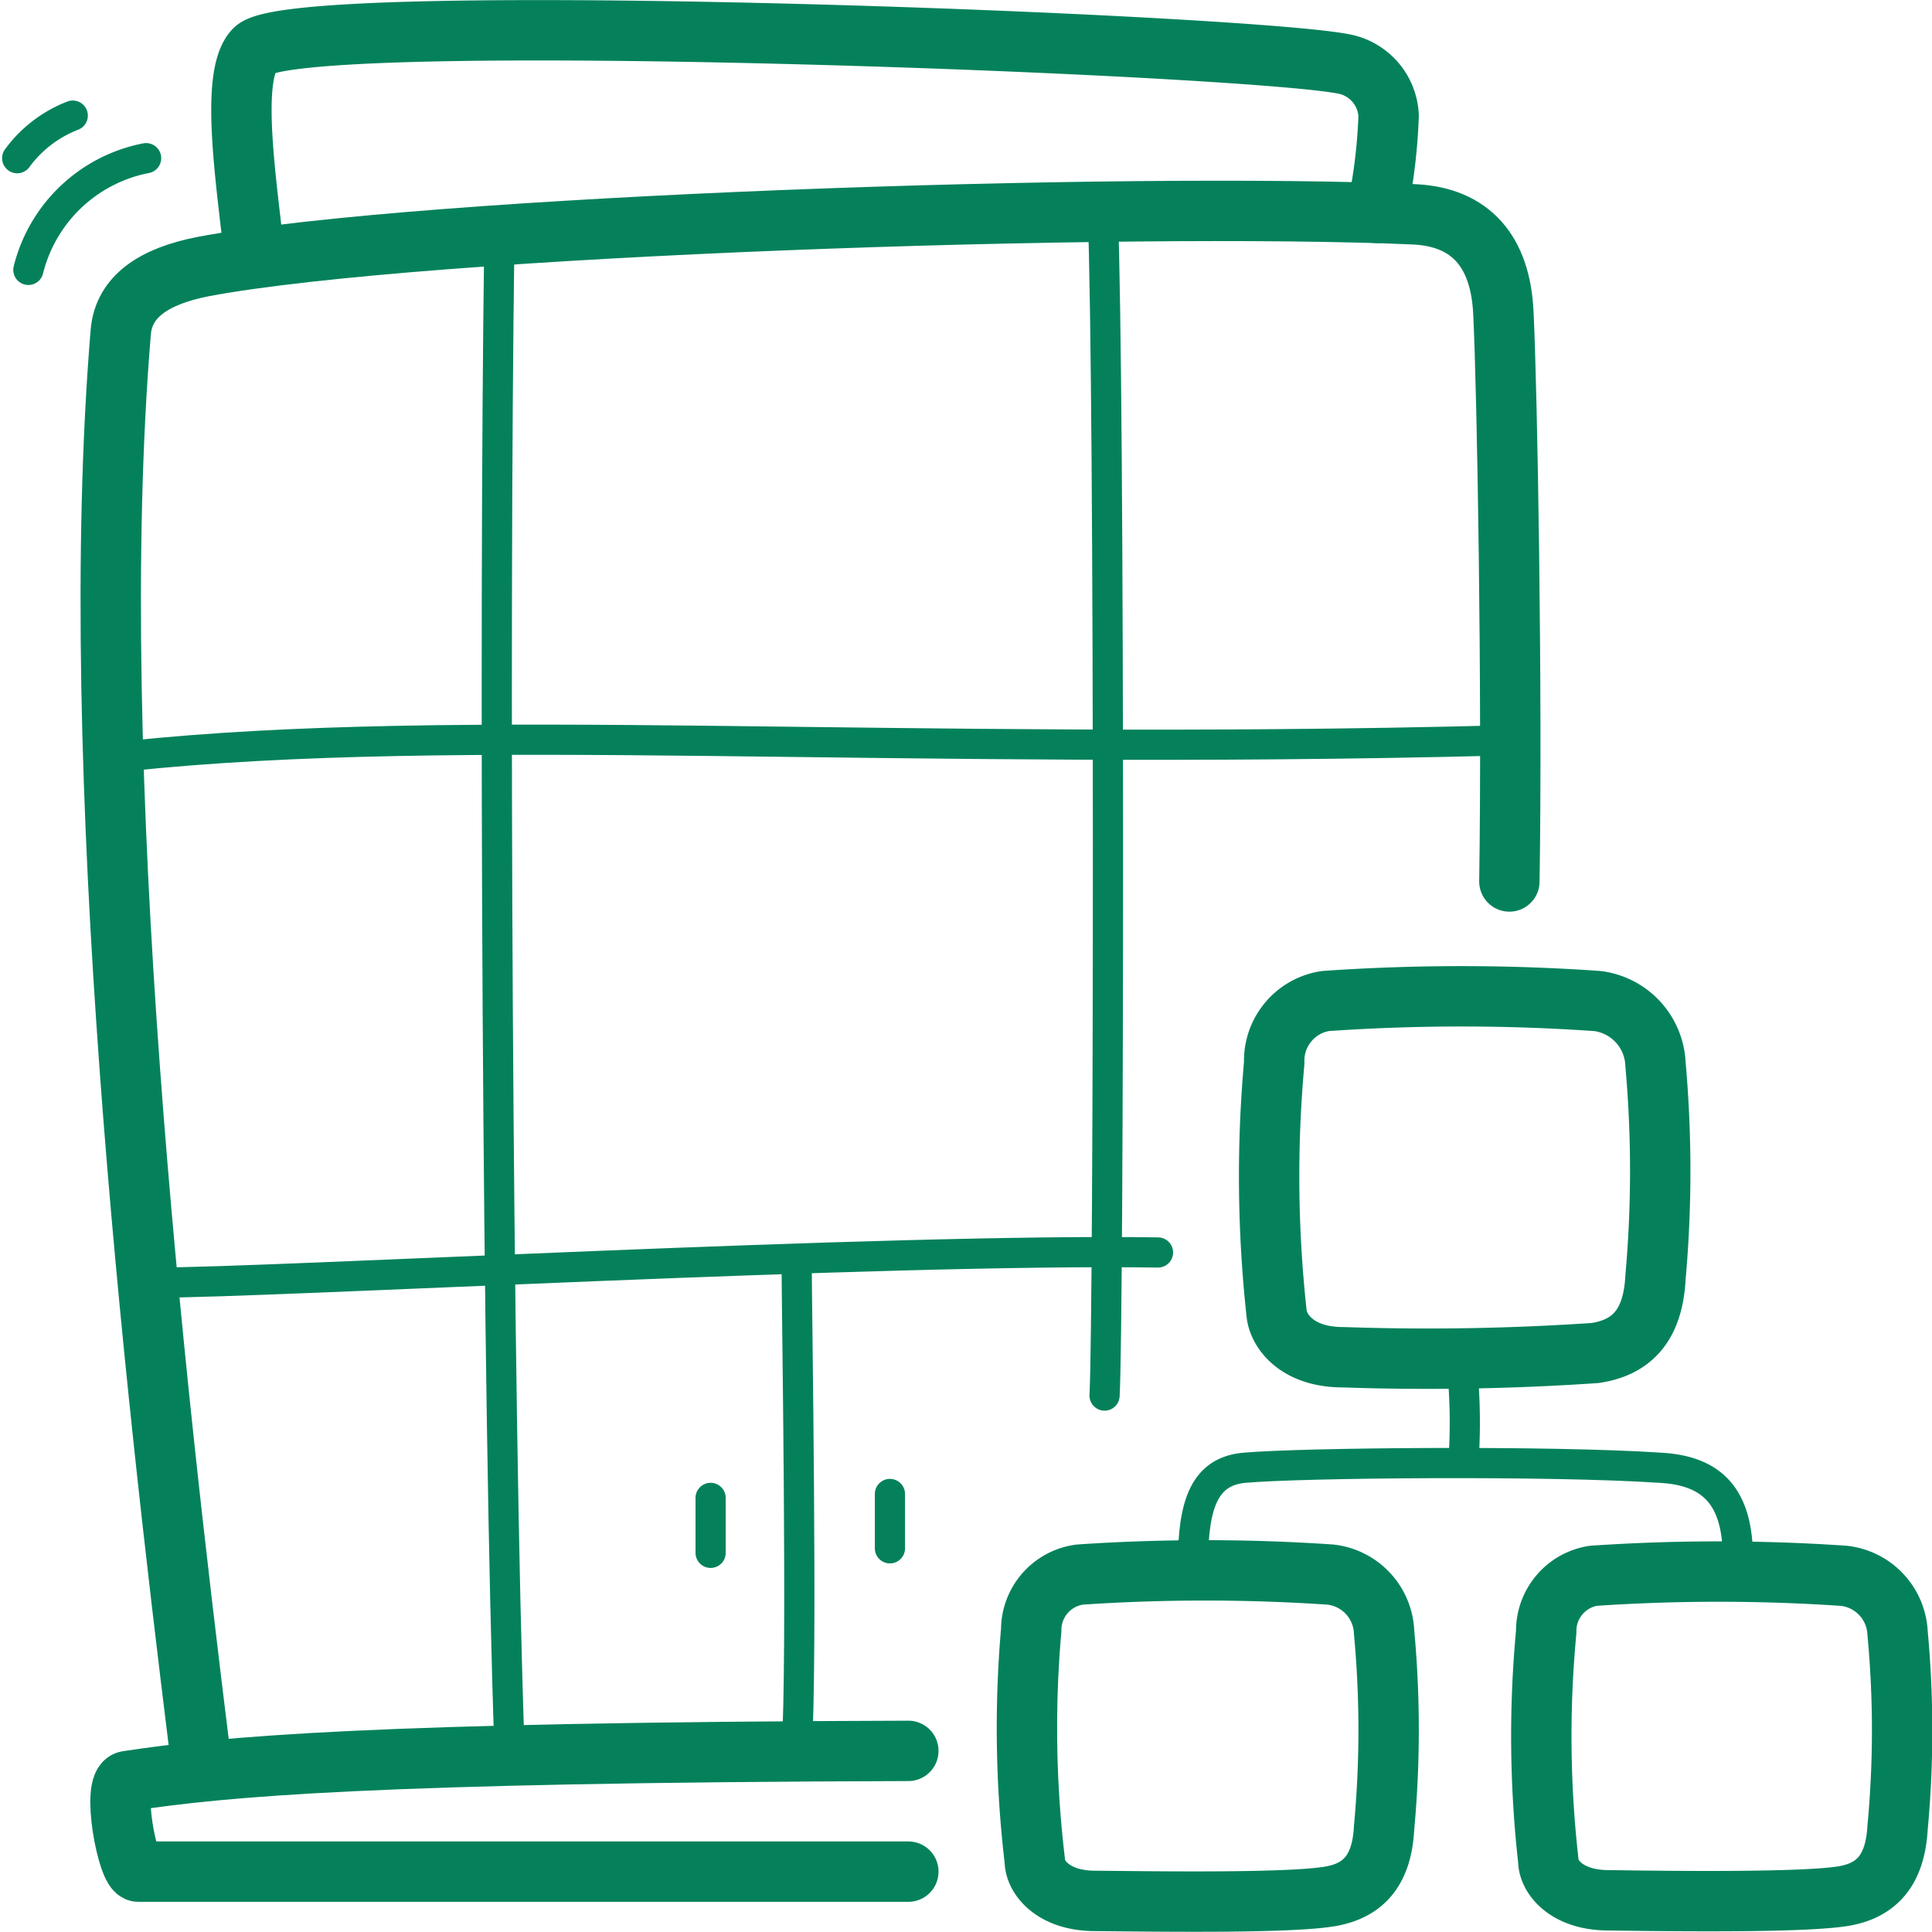
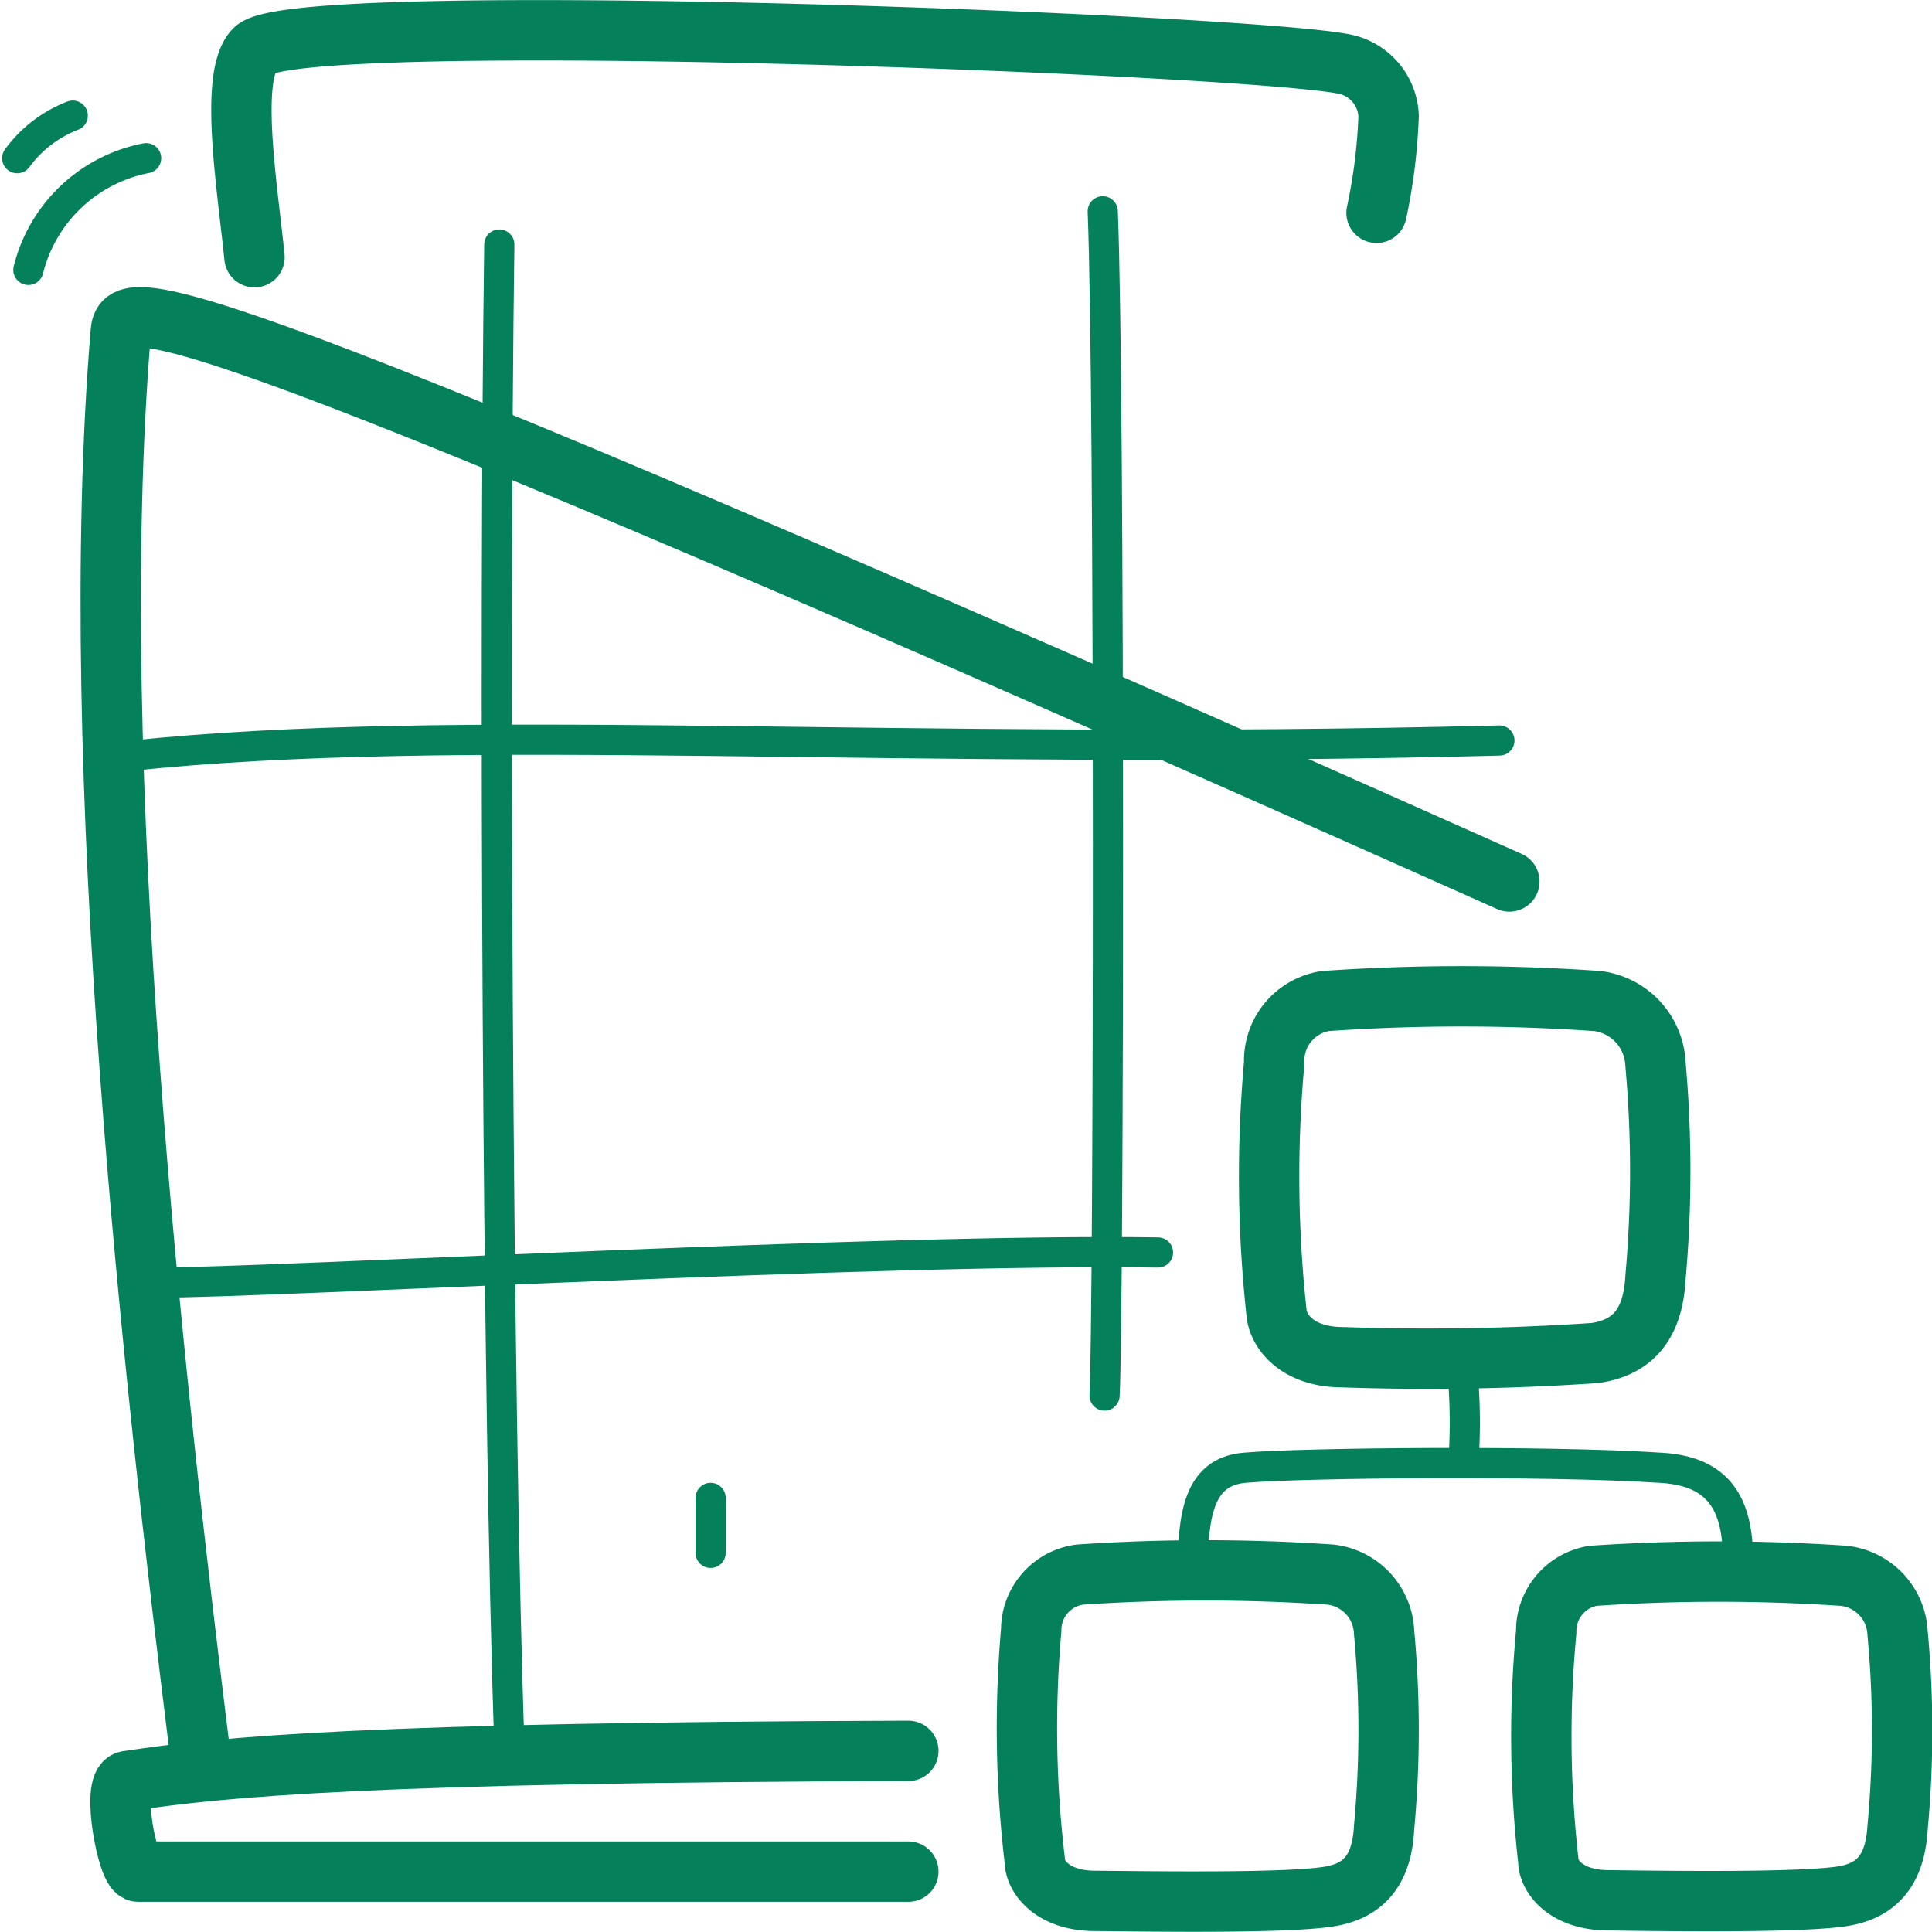
<svg xmlns="http://www.w3.org/2000/svg" width="64" height="64" viewBox="0 0 64 64">
  <defs>
    <style>.cls-1{opacity:0;}.cls-2{fill:#e04c59;}.cls-3,.cls-4{fill:none;stroke:#04815B;stroke-linecap:round;stroke-linejoin:round;}.cls-3{stroke-width:2px;}</style>
  </defs>
  <g id="Organizational">
    <g id="Container" class="cls-1">
      <rect class="cls-2" width="64" height="64" />
    </g>
-     <path class="cls-3" d="M50,29.2c.1-6.33-.07-16.29-.2-18.86-.1-2-1.07-3.15-2.95-3.24-9.49-.42-32.81.36-40.12,1.73C5.1,9.15,4.1,9.82,4,11,2.8,25.44,5.13,46,6.61,57.94" />
+     <path class="cls-3" d="M50,29.2C5.1,9.15,4.1,9.82,4,11,2.8,25.44,5.13,46,6.61,57.94" />
    <path class="cls-3" d="M30.09,58c-17.83.05-22.7.52-25.87,1-.54.08,0,3,.36,3H30.09" />
    <path class="cls-3" d="M8.43,8.52c-.24-2.36-.84-6,0-6.87,1.31-1.4,33-.19,36.14.48A1.83,1.83,0,0,1,46,3.83a18.29,18.29,0,0,1-.4,3.22" />
    <path class="cls-4" d="M4.19,25.05c11.13-1.18,25.29,0,45.48-.52" />
    <path class="cls-4" d="M5.09,42.49c4,0,24.15-1.14,33.27-1" />
    <path class="cls-4" d="M16.54,8.1c-.18,12.81-.07,38.38.34,49.9" />
    <path class="cls-4" d="M36.53,7c.24,6,.2,36.7.06,39.23" />
-     <path class="cls-4" d="M26.39,58c.2-3,0-14.76,0-16.16" />
-     <line class="cls-4" x1="29.48" y1="49.49" x2="29.48" y2="51.29" />
    <line class="cls-4" x1="23.54" y1="49.62" x2="23.54" y2="51.44" />
    <path class="cls-4" d="M4.84,5.24a5,5,0,0,0-3.9,3.7" />
    <path class="cls-4" d="M2.41,3.83A4.12,4.12,0,0,0,.57,5.24" />
    <path class="cls-3" d="M43.91,33.16a65,65,0,0,1,9,0,2.2,2.2,0,0,1,1.93,2.09,39.76,39.76,0,0,1,0,7.07c-.08,1.51-.72,2.31-2,2.5a81.61,81.61,0,0,1-8.35.14c-1.54,0-2.14-.88-2.2-1.44a41.92,41.92,0,0,1-.08-8.31A2,2,0,0,1,43.91,33.16Z" />
    <path class="cls-3" d="M35.77,52.16a61.72,61.72,0,0,1,8.3,0,2,2,0,0,1,1.78,1.91,35,35,0,0,1,0,6.47c-.07,1.39-.66,2.11-1.85,2.29-1.42.22-5.56.16-7.72.14-1.43,0-2-.82-2-1.32A37.3,37.3,0,0,1,34.16,54,1.85,1.85,0,0,1,35.77,52.16Z" />
    <path class="cls-3" d="M52.78,52.2a61.58,61.58,0,0,1,8.29,0,2,2,0,0,1,1.79,1.9,34.65,34.65,0,0,1,0,6.44c-.08,1.38-.66,2.1-1.85,2.28-1.42.21-5.57.16-7.72.13-1.43,0-2-.81-2-1.31a36.9,36.9,0,0,1-.07-7.58A1.85,1.85,0,0,1,52.78,52.2Z" />
    <path class="cls-4" d="M39.52,51.79c0-2,.4-3.06,1.72-3.17,1.95-.17,10.12-.24,13.74,0,1.78.09,2.59,1,2.59,3" />
    <path class="cls-4" d="M48.49,46a18.73,18.73,0,0,1,0,2.25" />
  </g>
</svg>